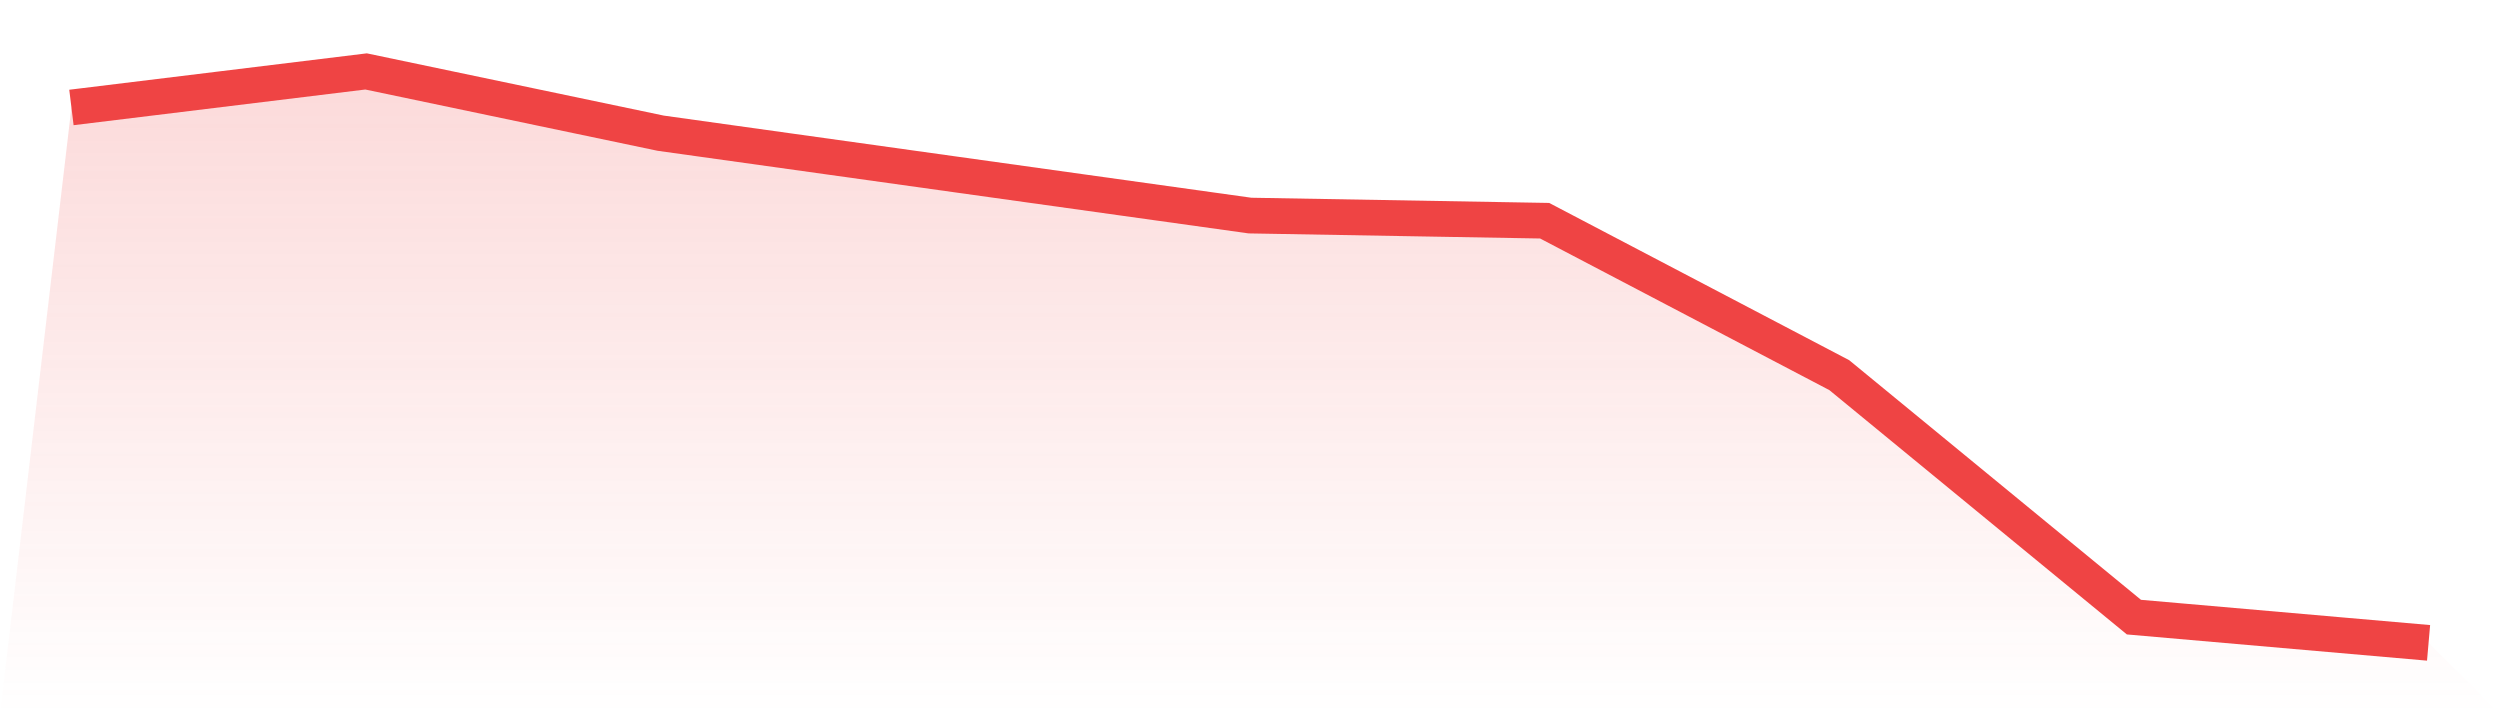
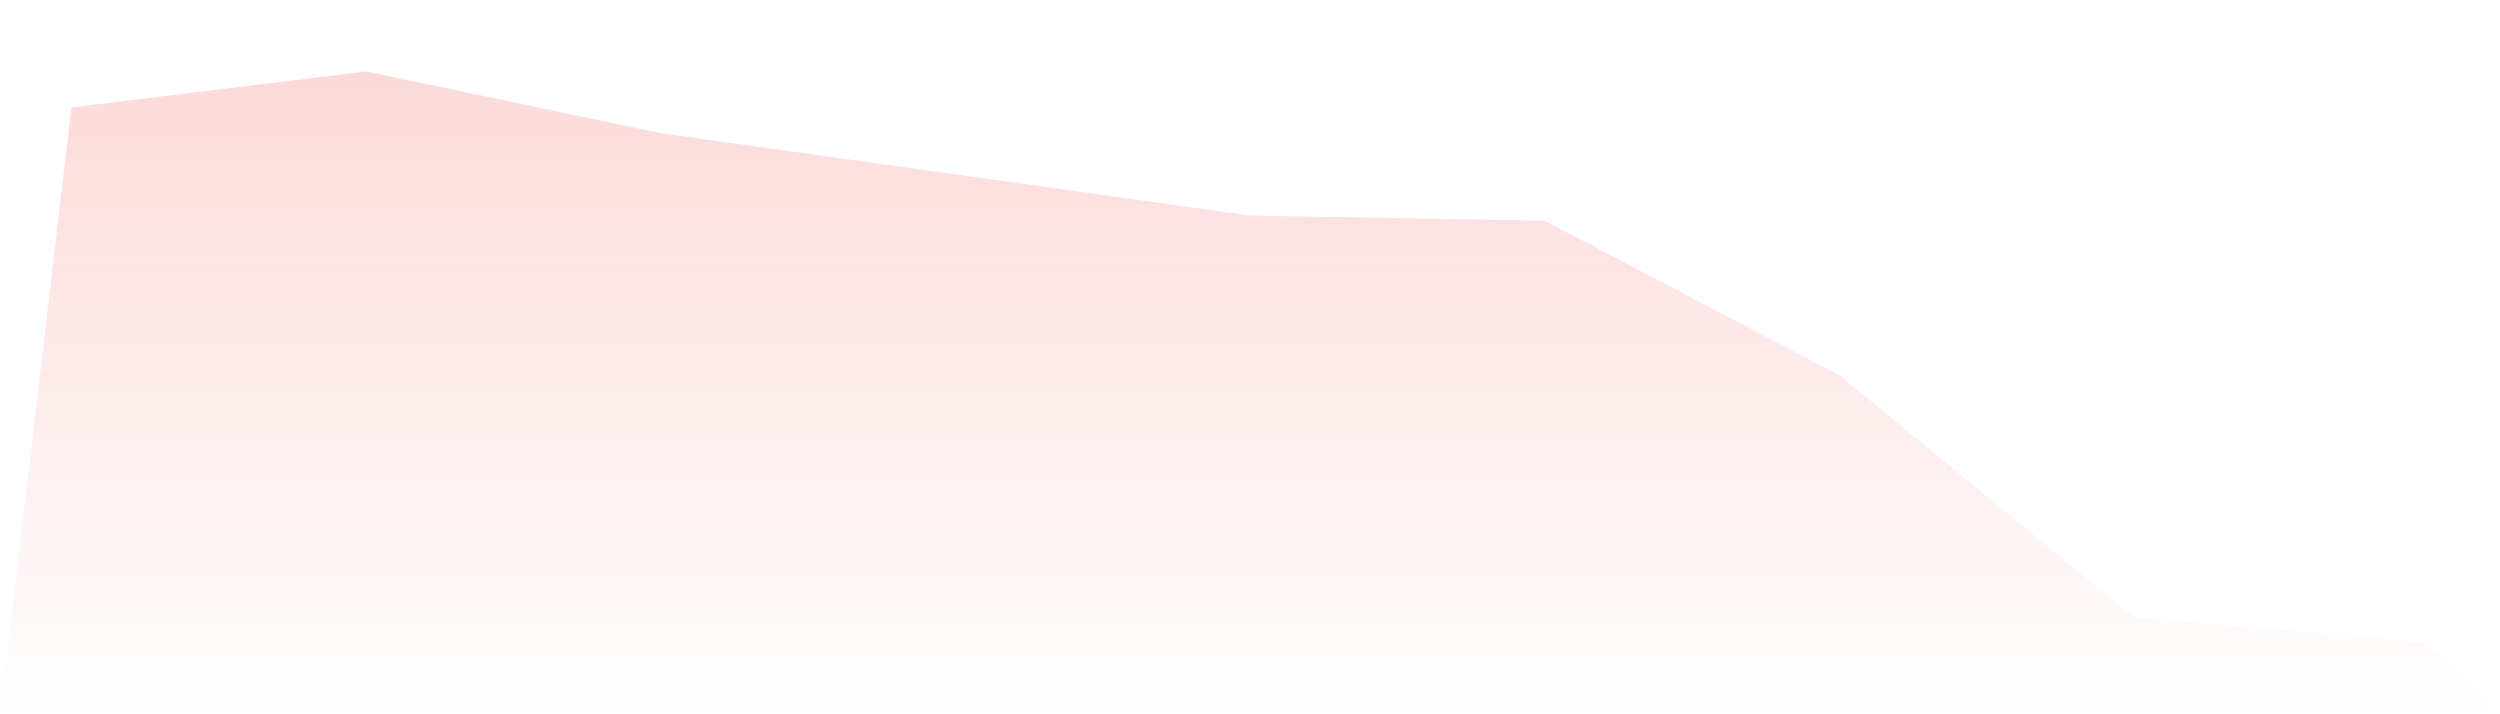
<svg xmlns="http://www.w3.org/2000/svg" viewBox="0 0 140 40">
  <defs>
    <linearGradient id="gradient" x1="0" x2="0" y1="0" y2="1">
      <stop offset="0%" stop-color="#ef4444" stop-opacity="0.2" />
      <stop offset="100%" stop-color="#ef4444" stop-opacity="0" />
    </linearGradient>
  </defs>
  <path d="M4,6.018 L4,6.018 L20.5,4 L37,7.459 L53.5,9.766 L70,12.072 L86.5,12.36 L103,21.009 L119.5,34.559 L136,36 L140,40 L0,40 z" fill="url(#gradient)" />
-   <path d="M4,6.018 L4,6.018 L20.5,4 L37,7.459 L53.5,9.766 L70,12.072 L86.5,12.36 L103,21.009 L119.5,34.559 L136,36" fill="none" stroke="#ef4444" stroke-width="2" />
</svg>